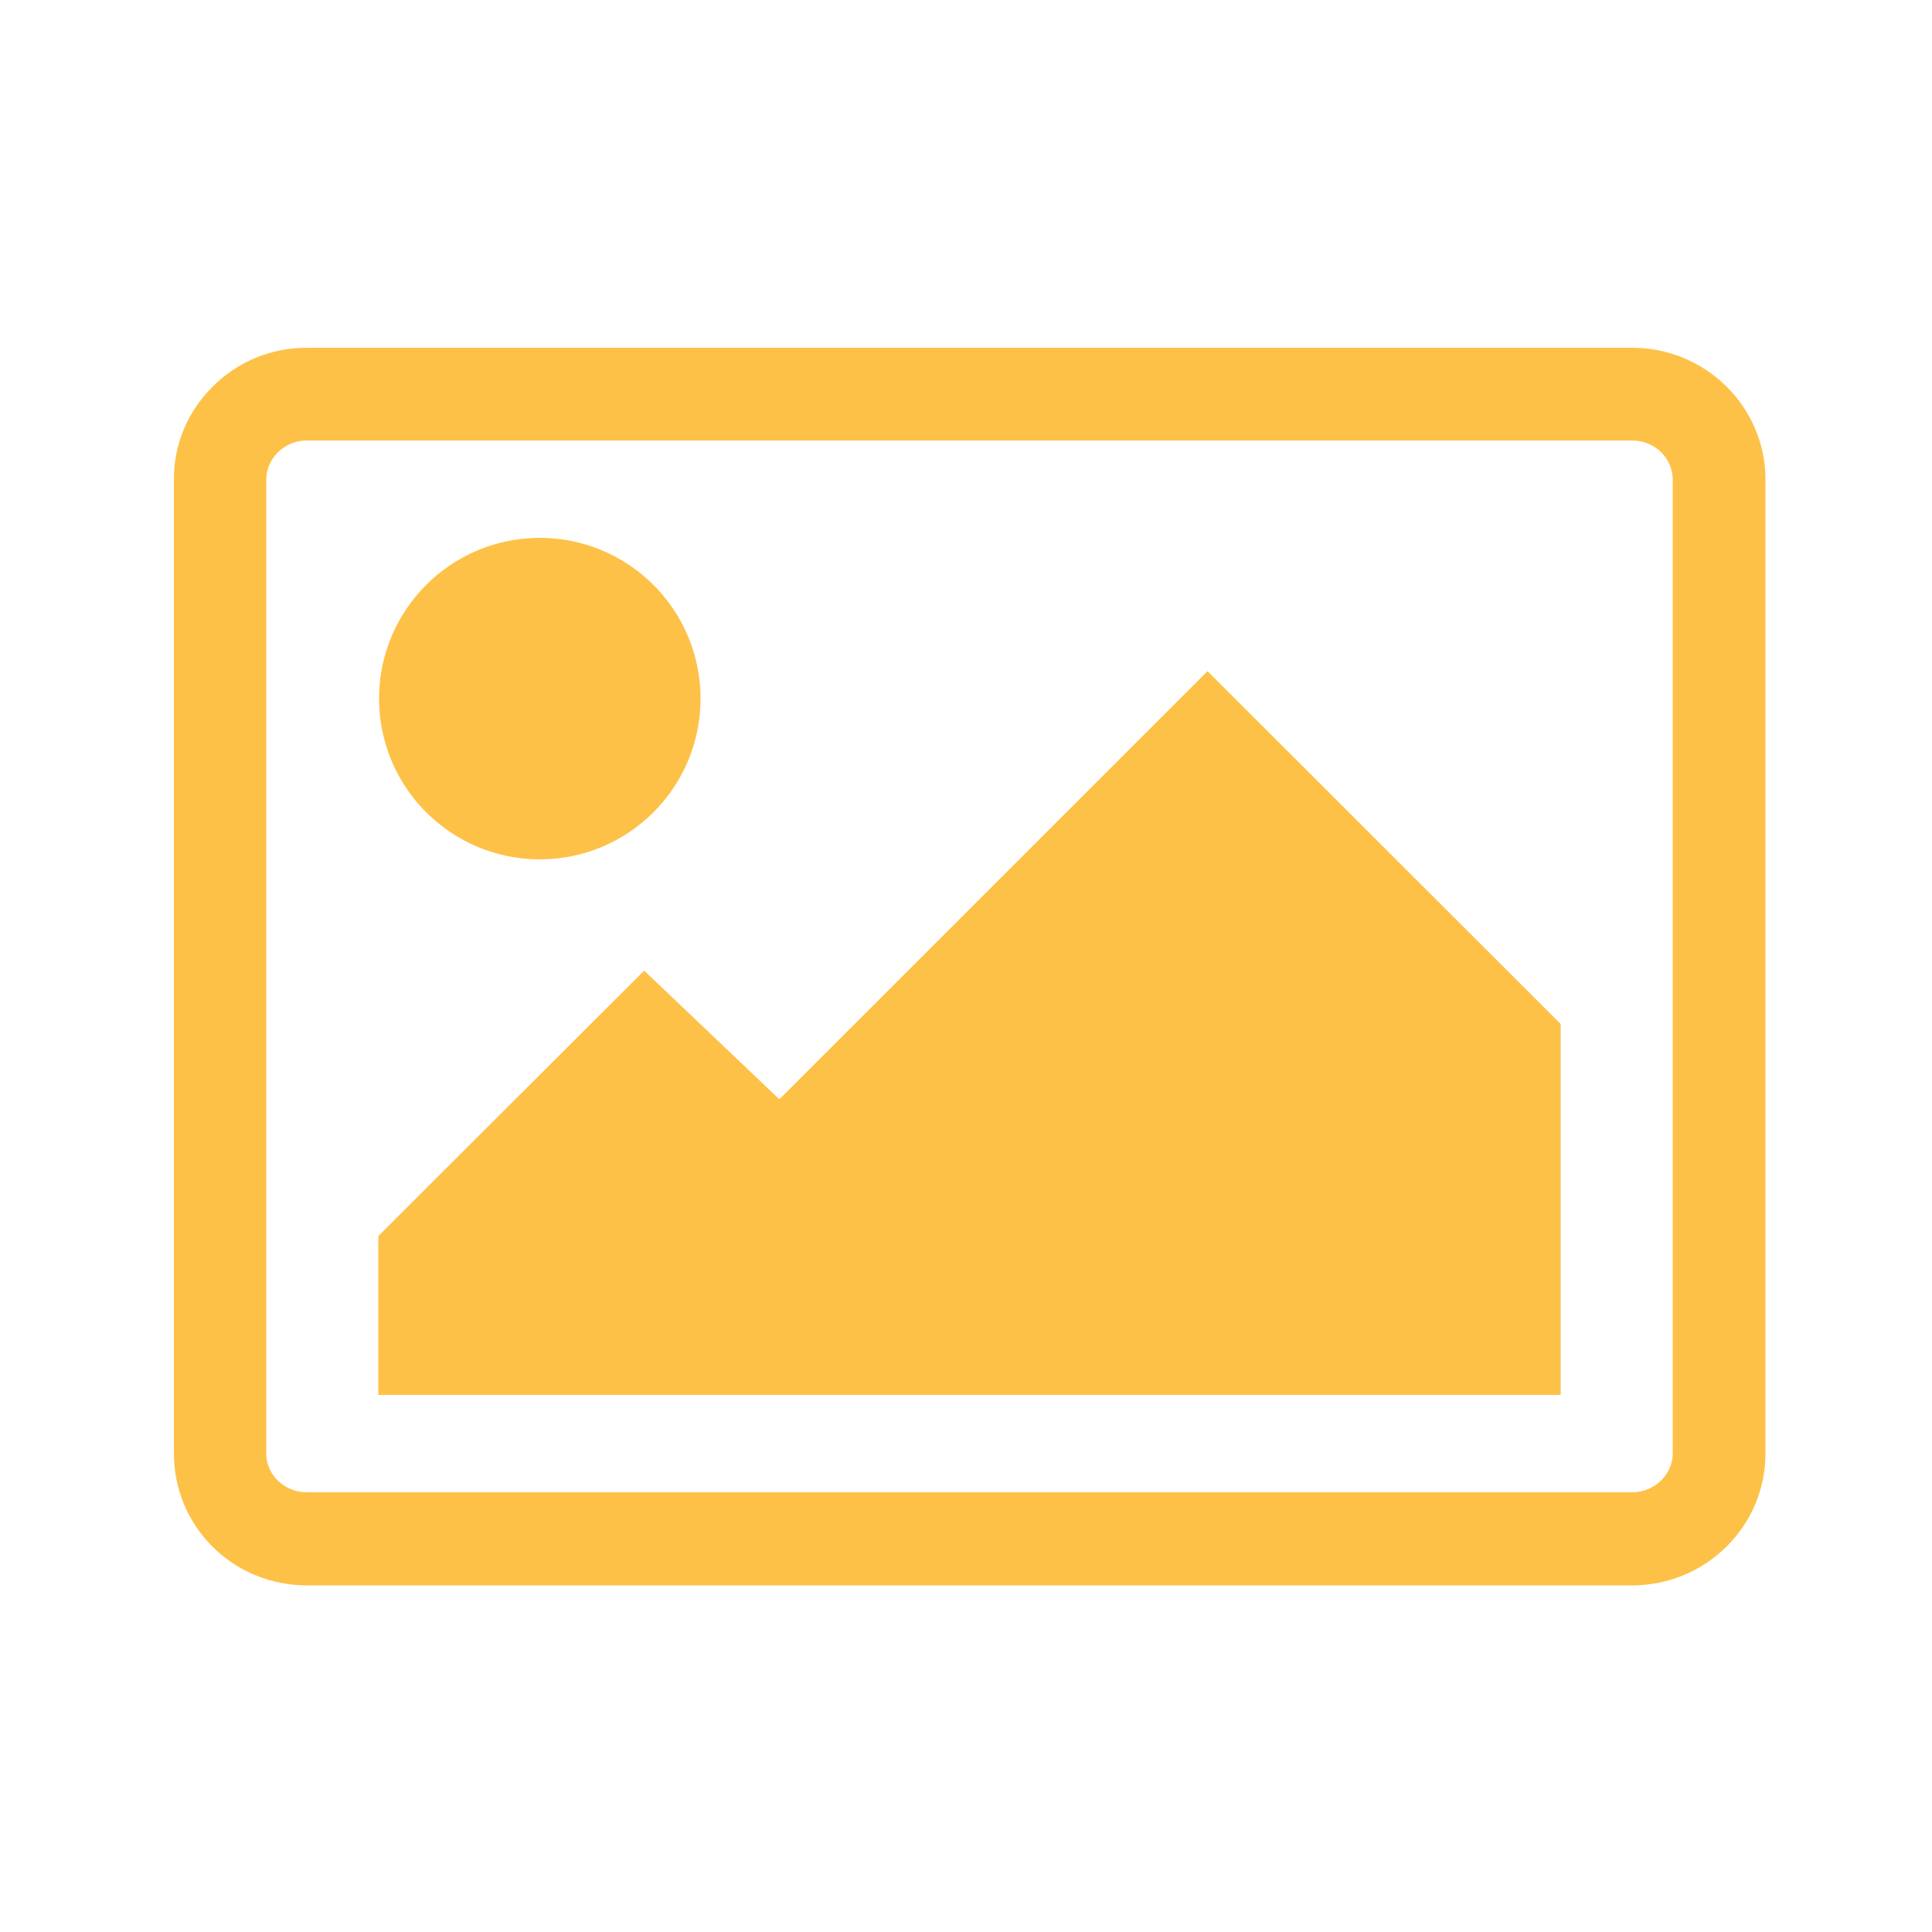
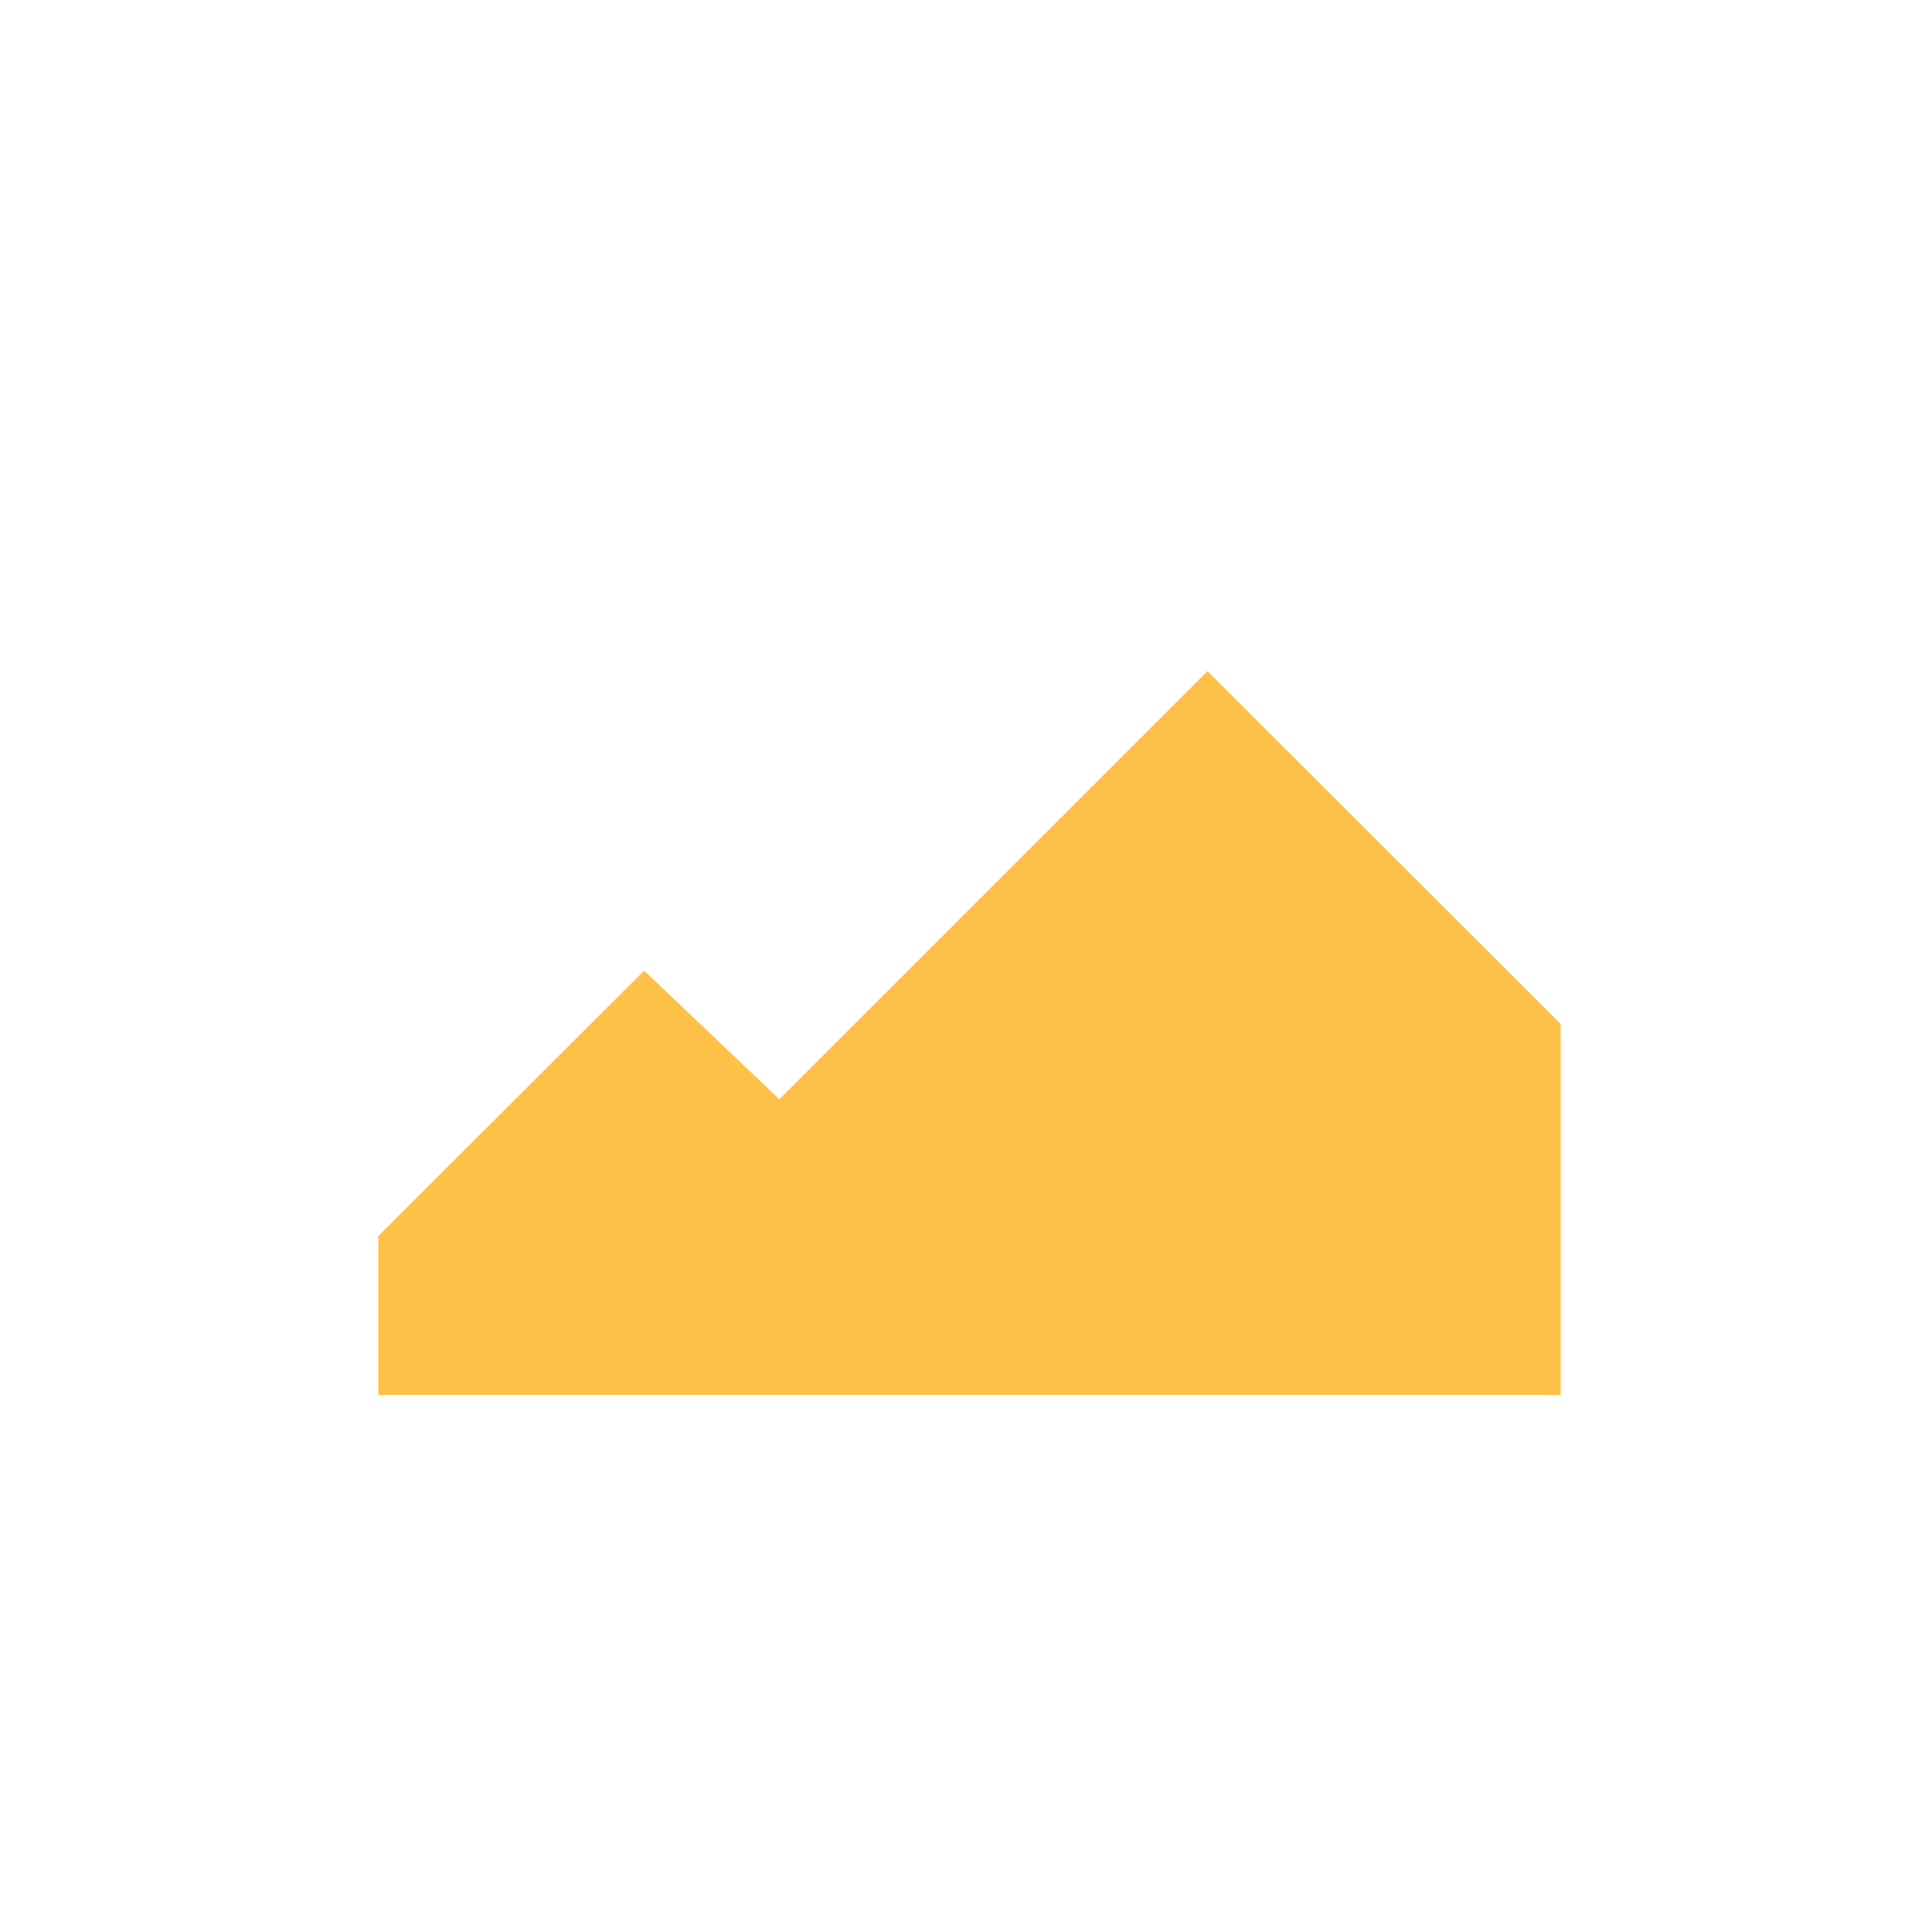
<svg xmlns="http://www.w3.org/2000/svg" width="200" height="200" viewBox="0 0 200 200" fill="none">
-   <path d="M55.881 88.96C65.071 88.96 72.521 81.51 72.521 72.32C72.521 63.13 65.071 55.68 55.881 55.68C46.691 55.68 39.241 63.13 39.241 72.32C39.241 81.51 46.691 88.96 55.881 88.96Z" fill="#FEC147" />
  <path d="M66.681 100.479L39.161 127.959V144.399H161.561V105.999L125.001 69.48L80.681 113.799L66.681 100.479Z" fill="#FEC147" />
-   <path d="M182.761 49.64C182.761 42.12 176.561 36 168.961 36H31.761C28.041 36 24.561 37.44 21.961 40.08C19.401 42.64 17.961 46.08 18.001 49.72V150.44C18.001 154.08 19.401 157.48 21.961 160.08C24.561 162.68 28.081 164.12 31.761 164.12H168.961C176.561 164.12 182.761 158 182.761 150.48V49.64ZM168.961 154.48H31.761C29.441 154.48 27.561 152.68 27.561 150.44V49.68C27.561 47.44 29.441 45.6 31.761 45.6H168.961C171.281 45.6 173.161 47.4 173.161 49.68V150.44C173.161 152.64 171.281 154.48 168.961 154.48Z" fill="#FEC147" />
</svg>